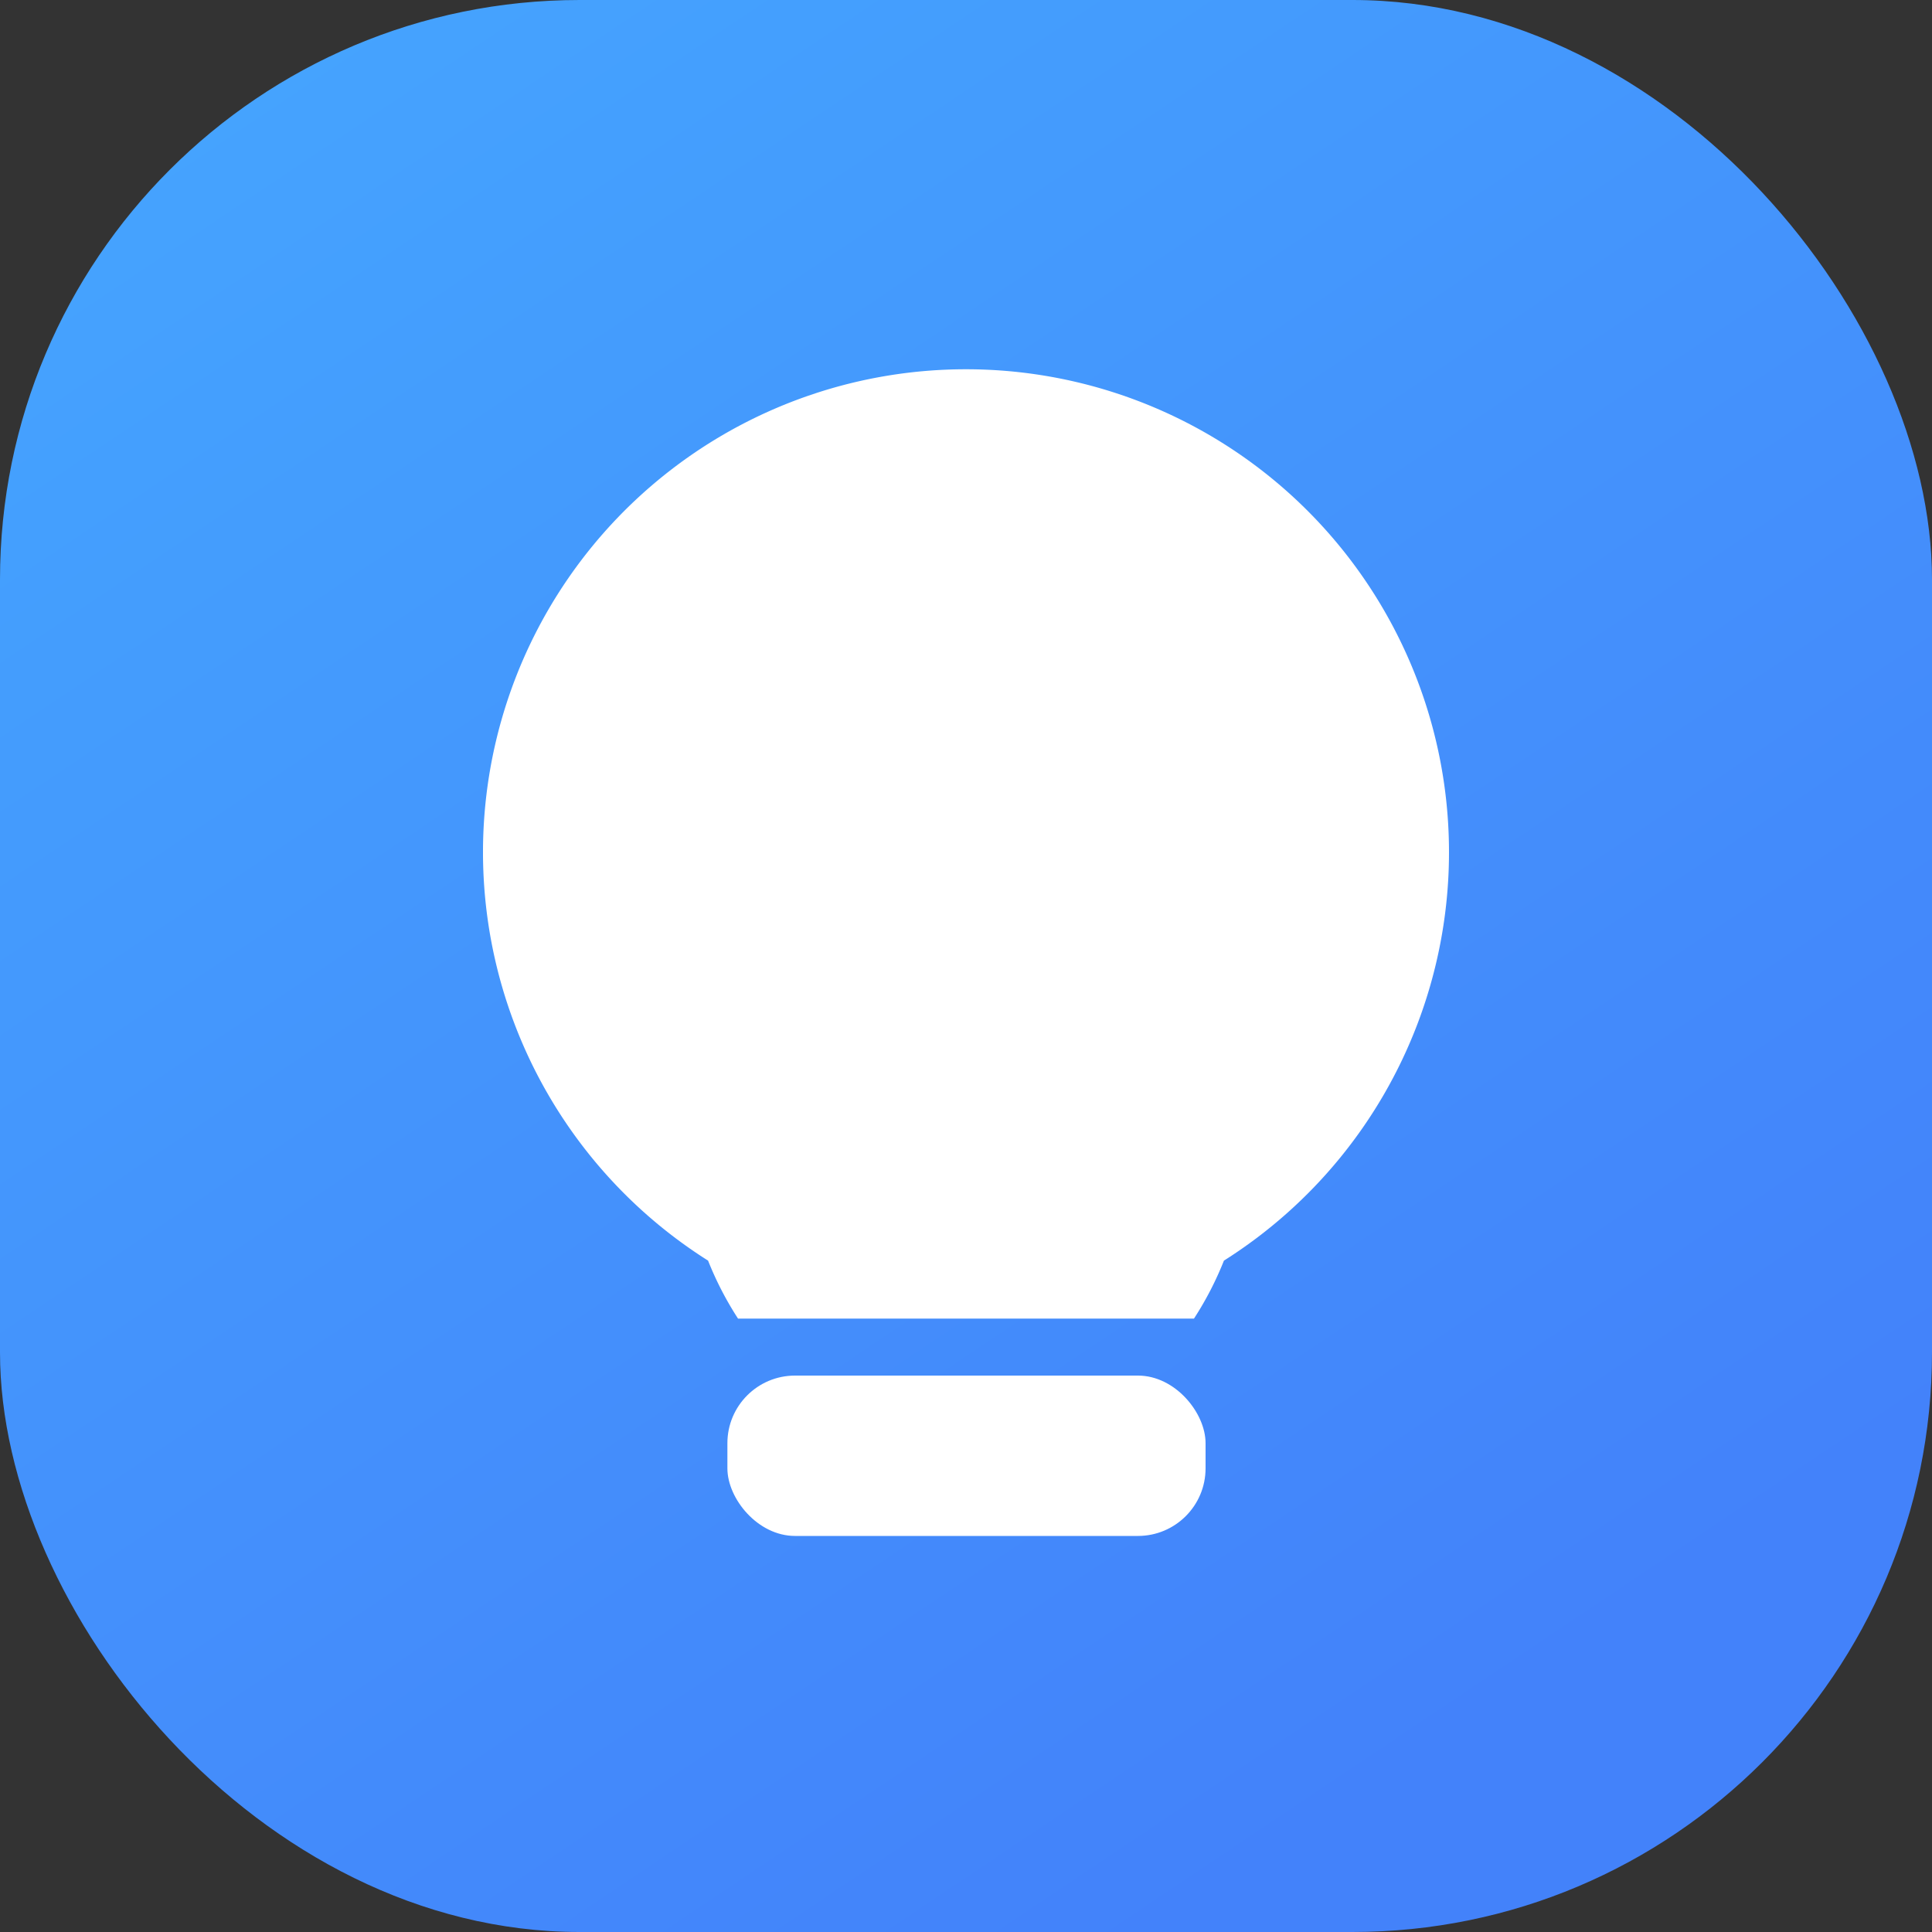
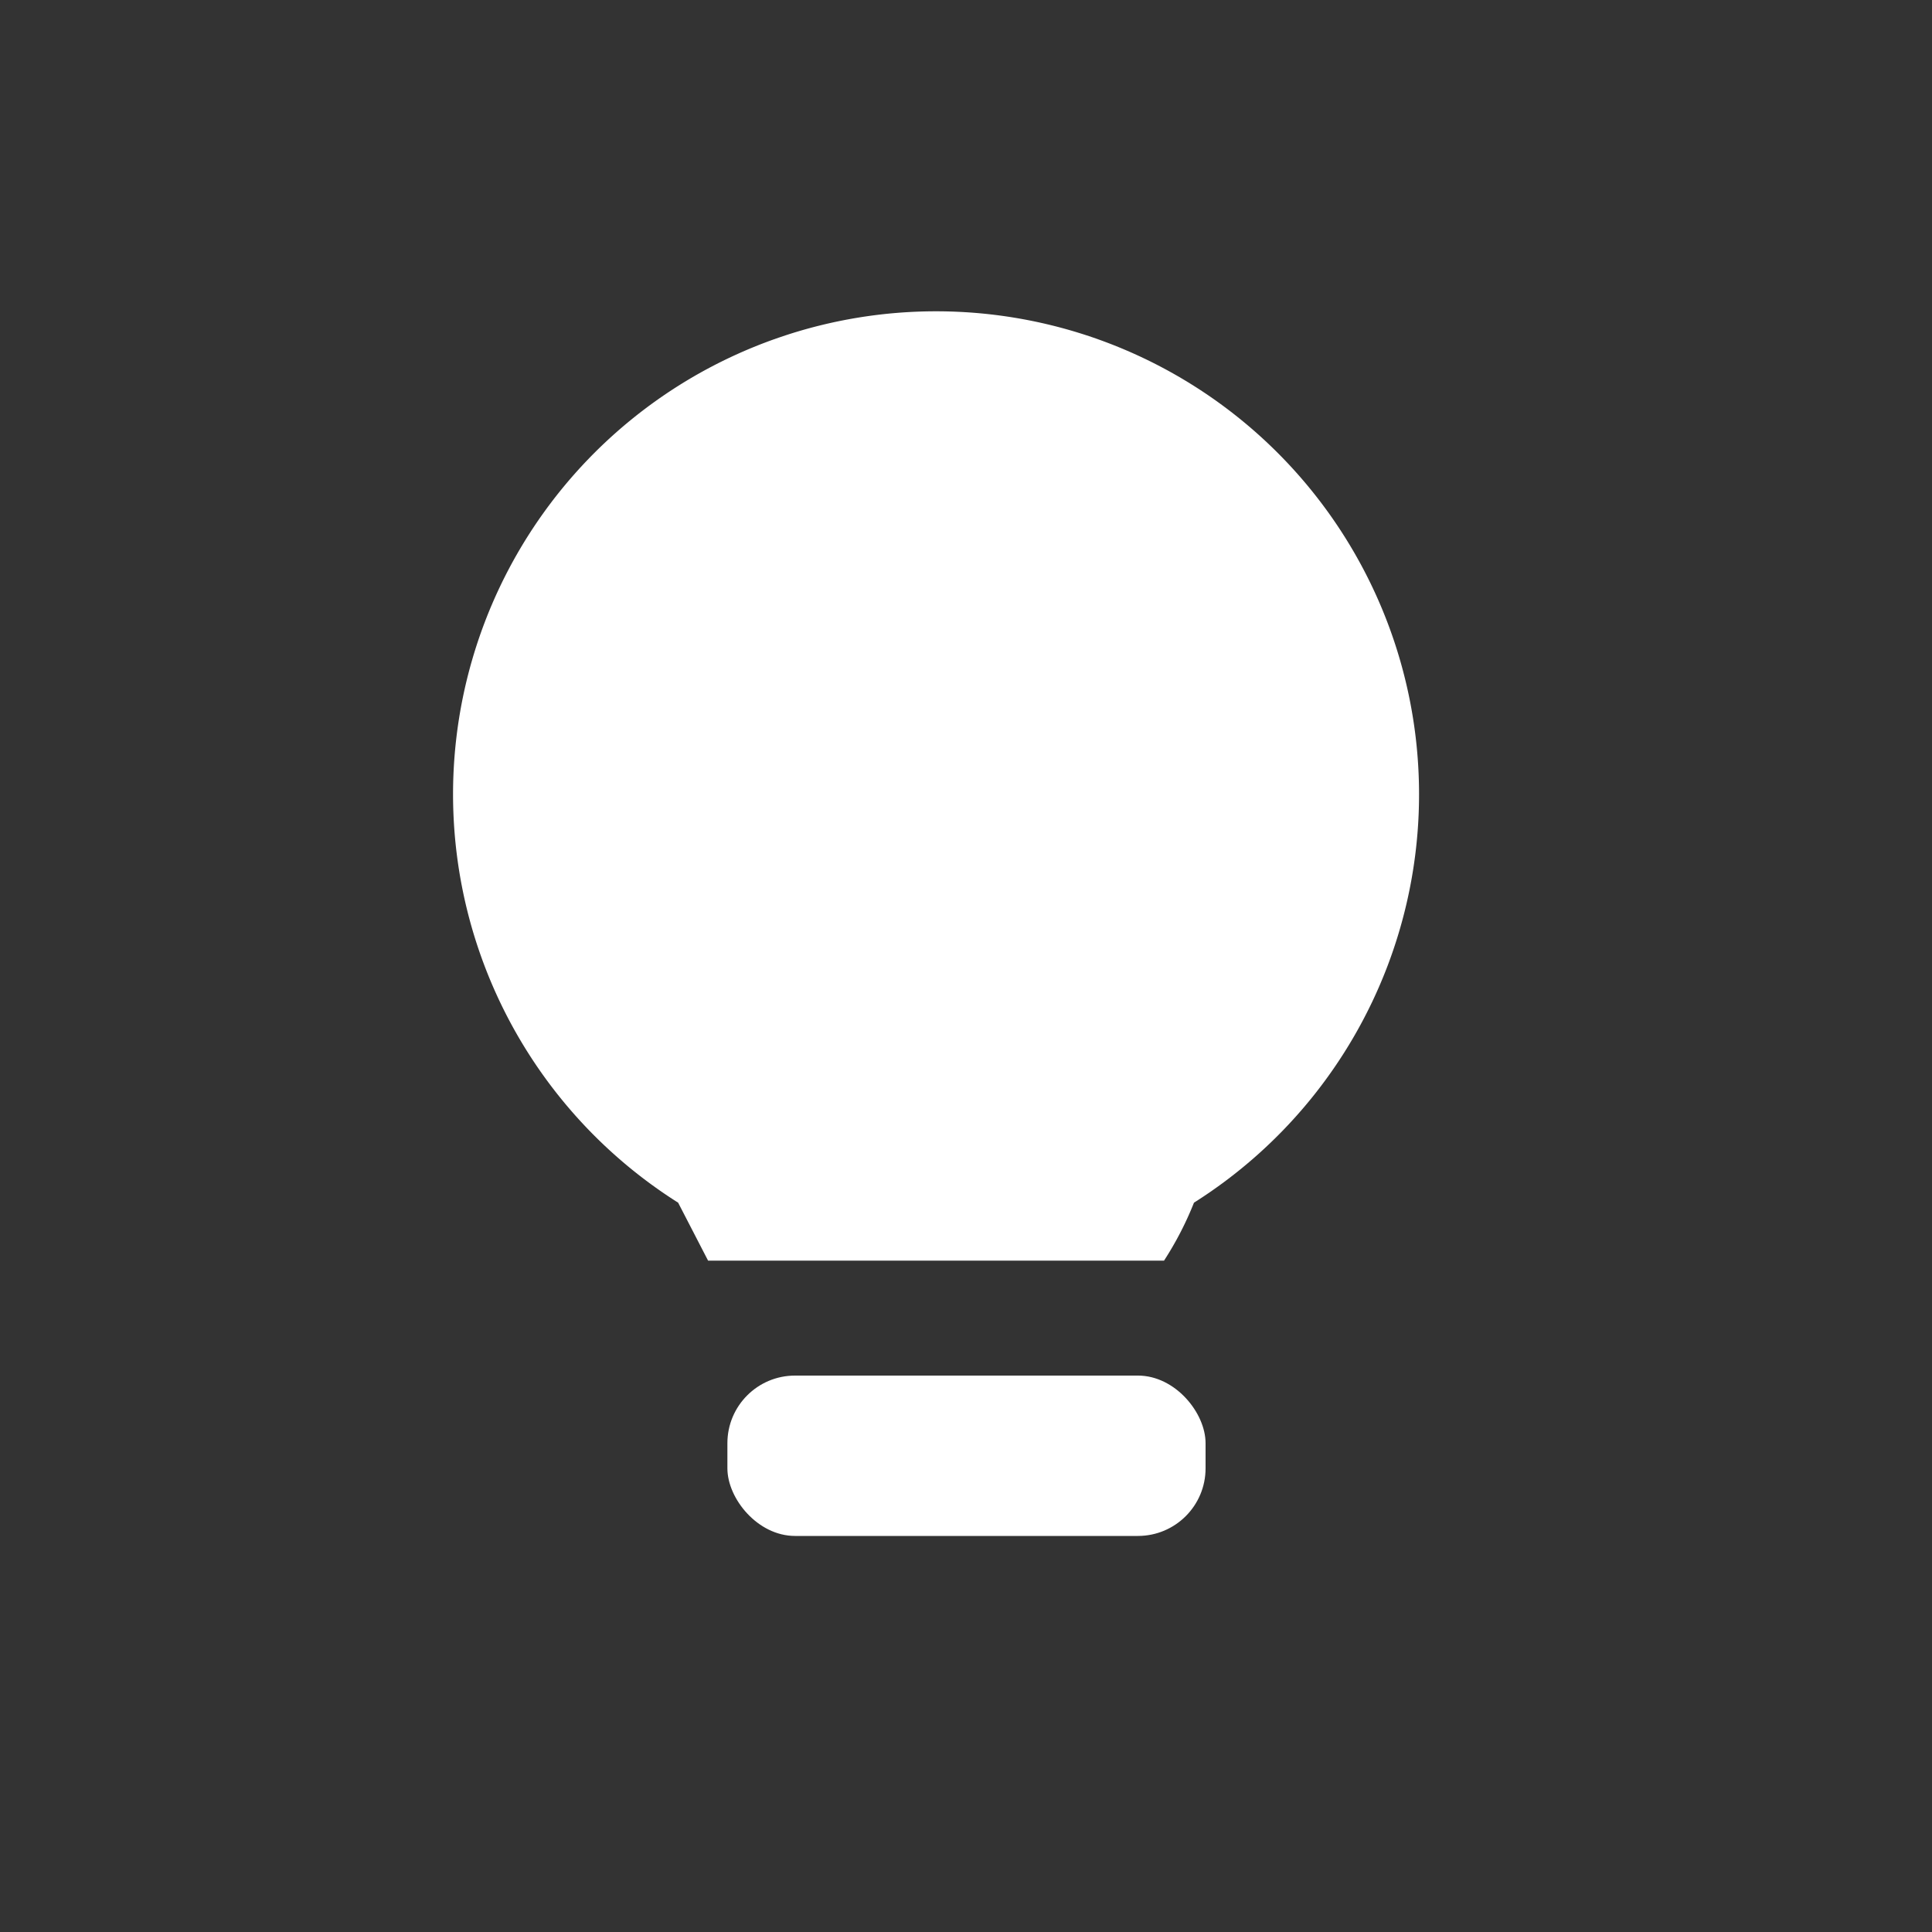
<svg xmlns="http://www.w3.org/2000/svg" viewBox="0 0 20 20">
  <rect x="0" y="0" width="20" height="20" fill="#333333" stroke="none" />
  <defs>
    <style>.cls-1{fill:url(#未命名的渐变_2);}.cls-2{fill:#fff;}</style>
    <linearGradient id="未命名的渐变_2" x1="1" y1="-3.43" x2="15.25" y2="17.84" gradientUnits="userSpaceOnUse">
      <stop offset="0" stop-color="#45aaff" />
      <stop offset="1" stop-color="#4382fa" />
    </linearGradient>
  </defs>
  <title>资源 128</title>
  <g id="图层_2" data-name="图层 2">
    <g id="图层_1-2" data-name="图层 1">
-       <rect class="cls-1" width="20" height="20" rx="6" ry="6" />
-       <path class="cls-2" d="M7.33,13.05a3.41,3.41,0,0,0,.31.6h4.72a3.41,3.41,0,0,0,.31-.6,5,5,0,1,0-5.34,0Z" />
+       <path class="cls-2" d="M7.33,13.05h4.72a3.41,3.41,0,0,0,.31-.6,5,5,0,1,0-5.34,0Z" />
      <rect class="cls-2" x="7.53" y="14.24" width="4.95" height="1.66" rx="0.7" ry="0.7" />
    </g>
  </g>
</svg>